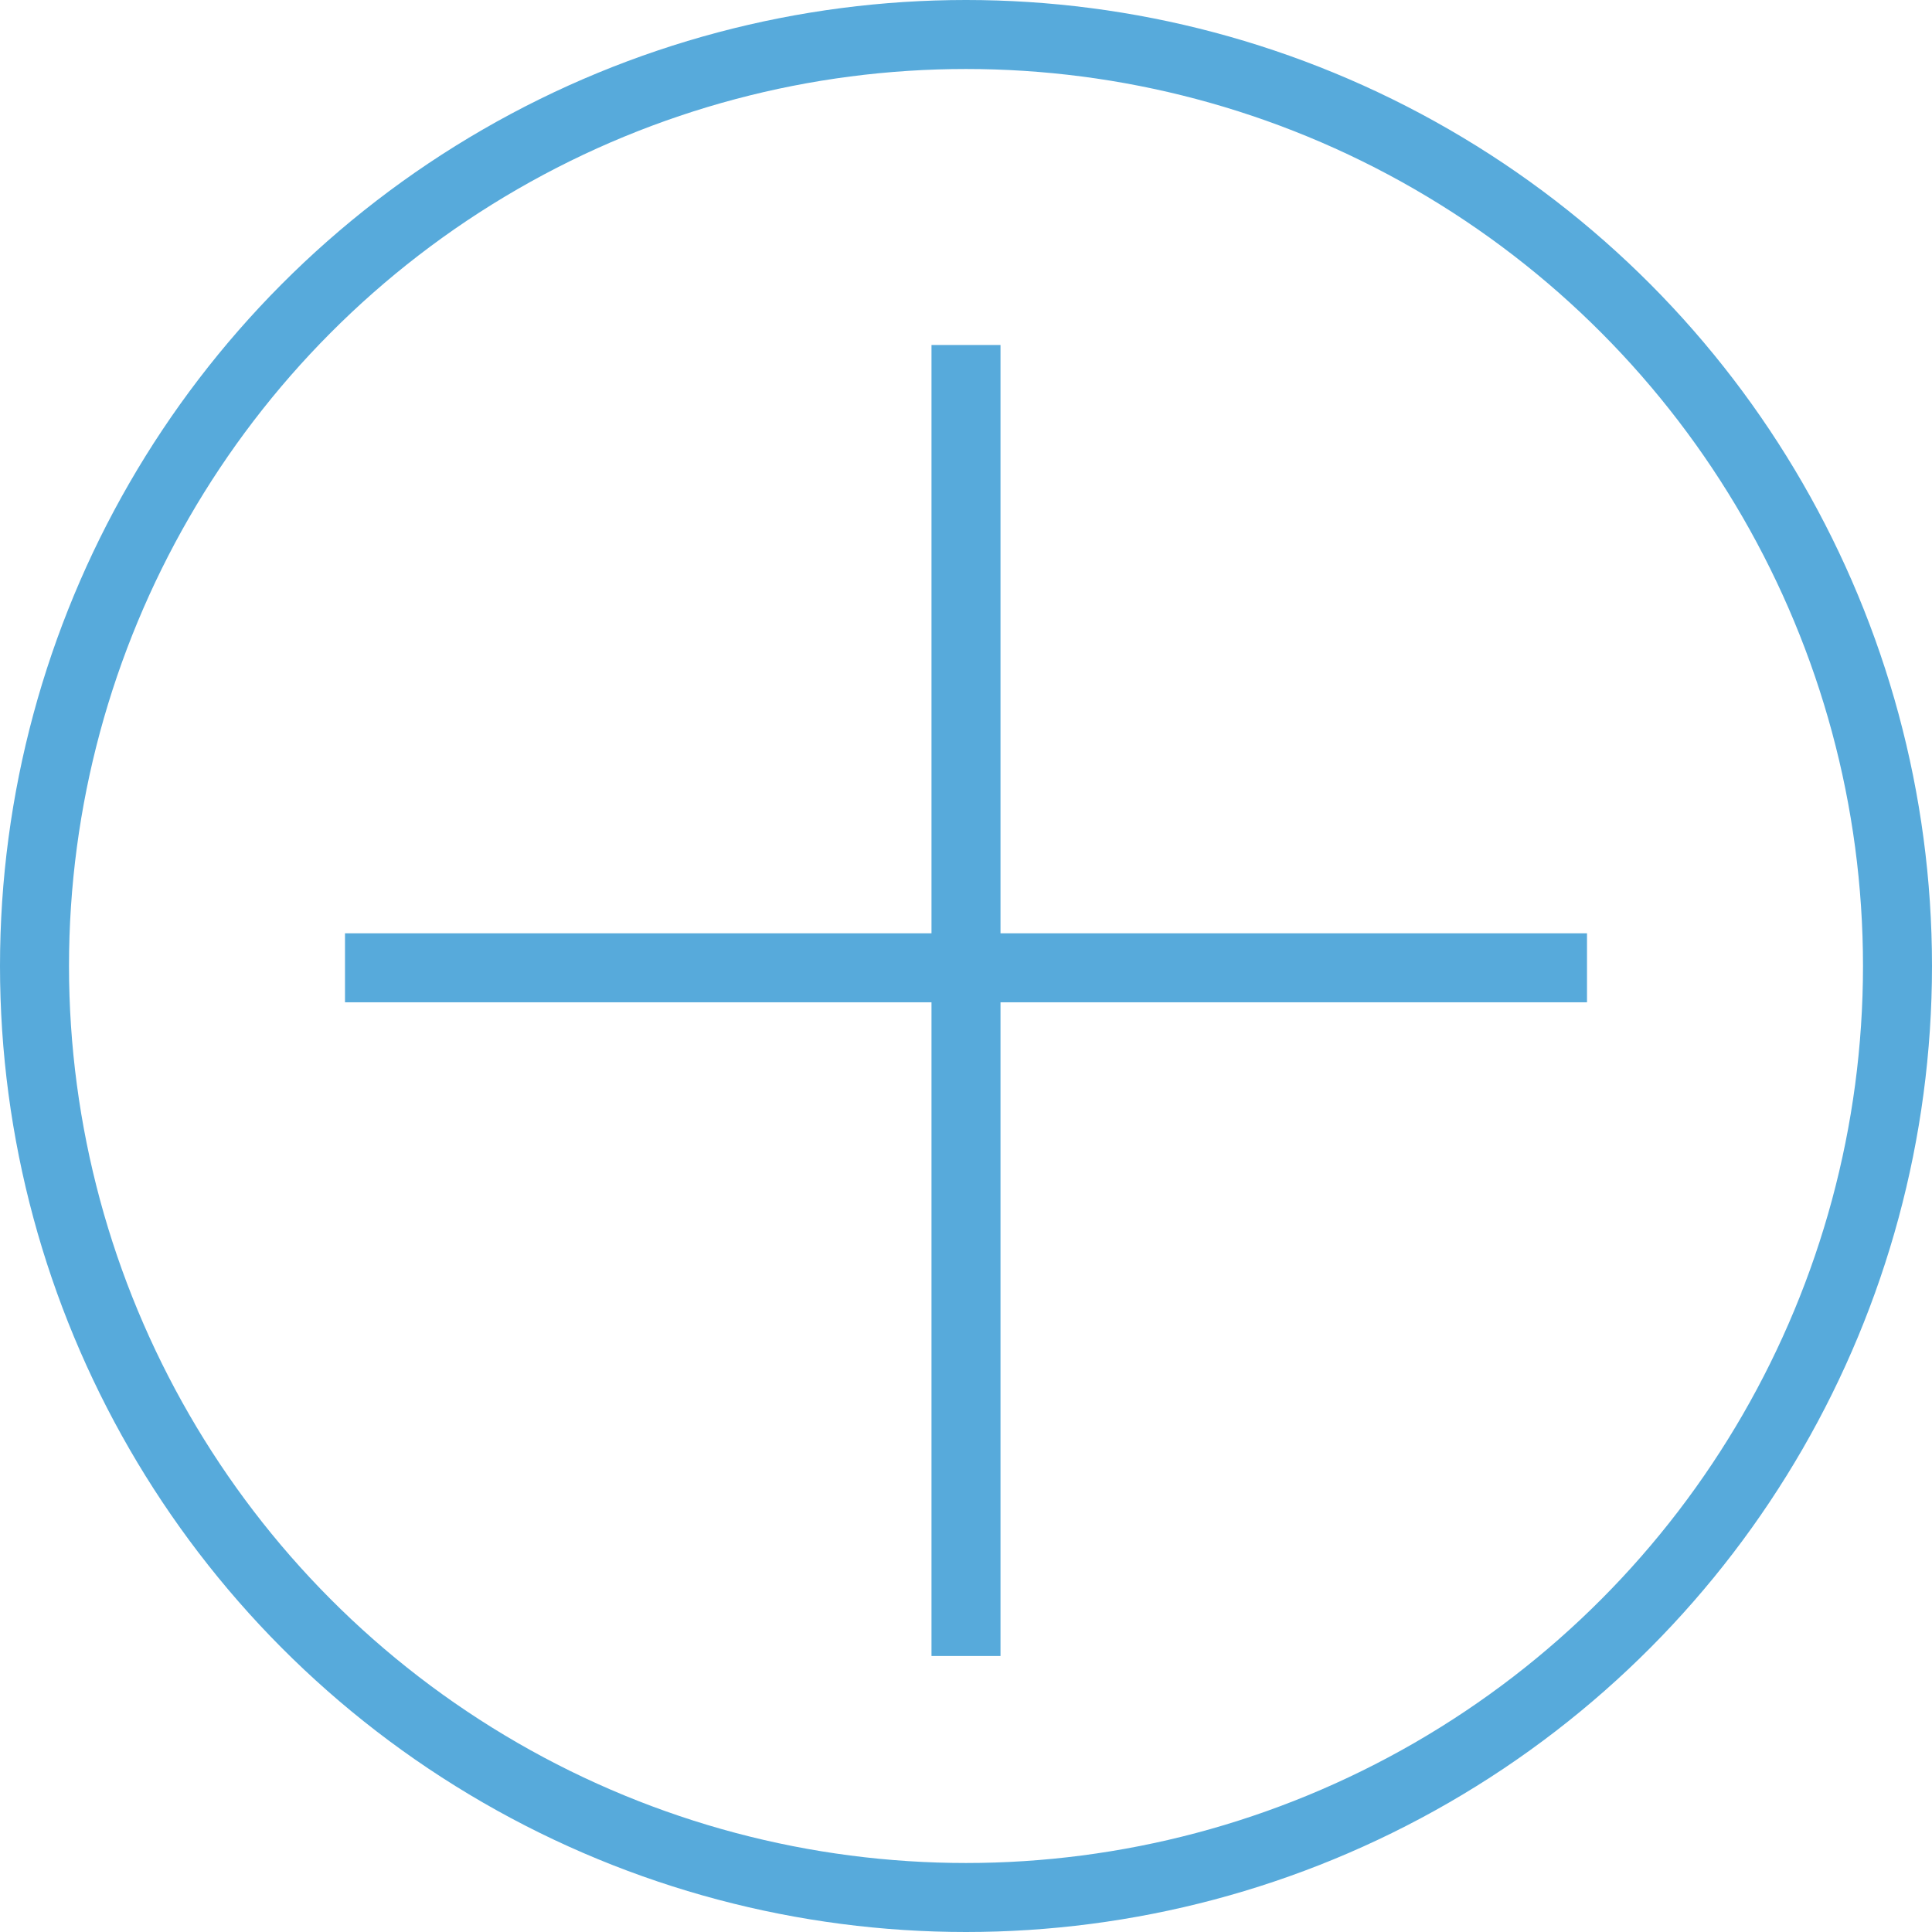
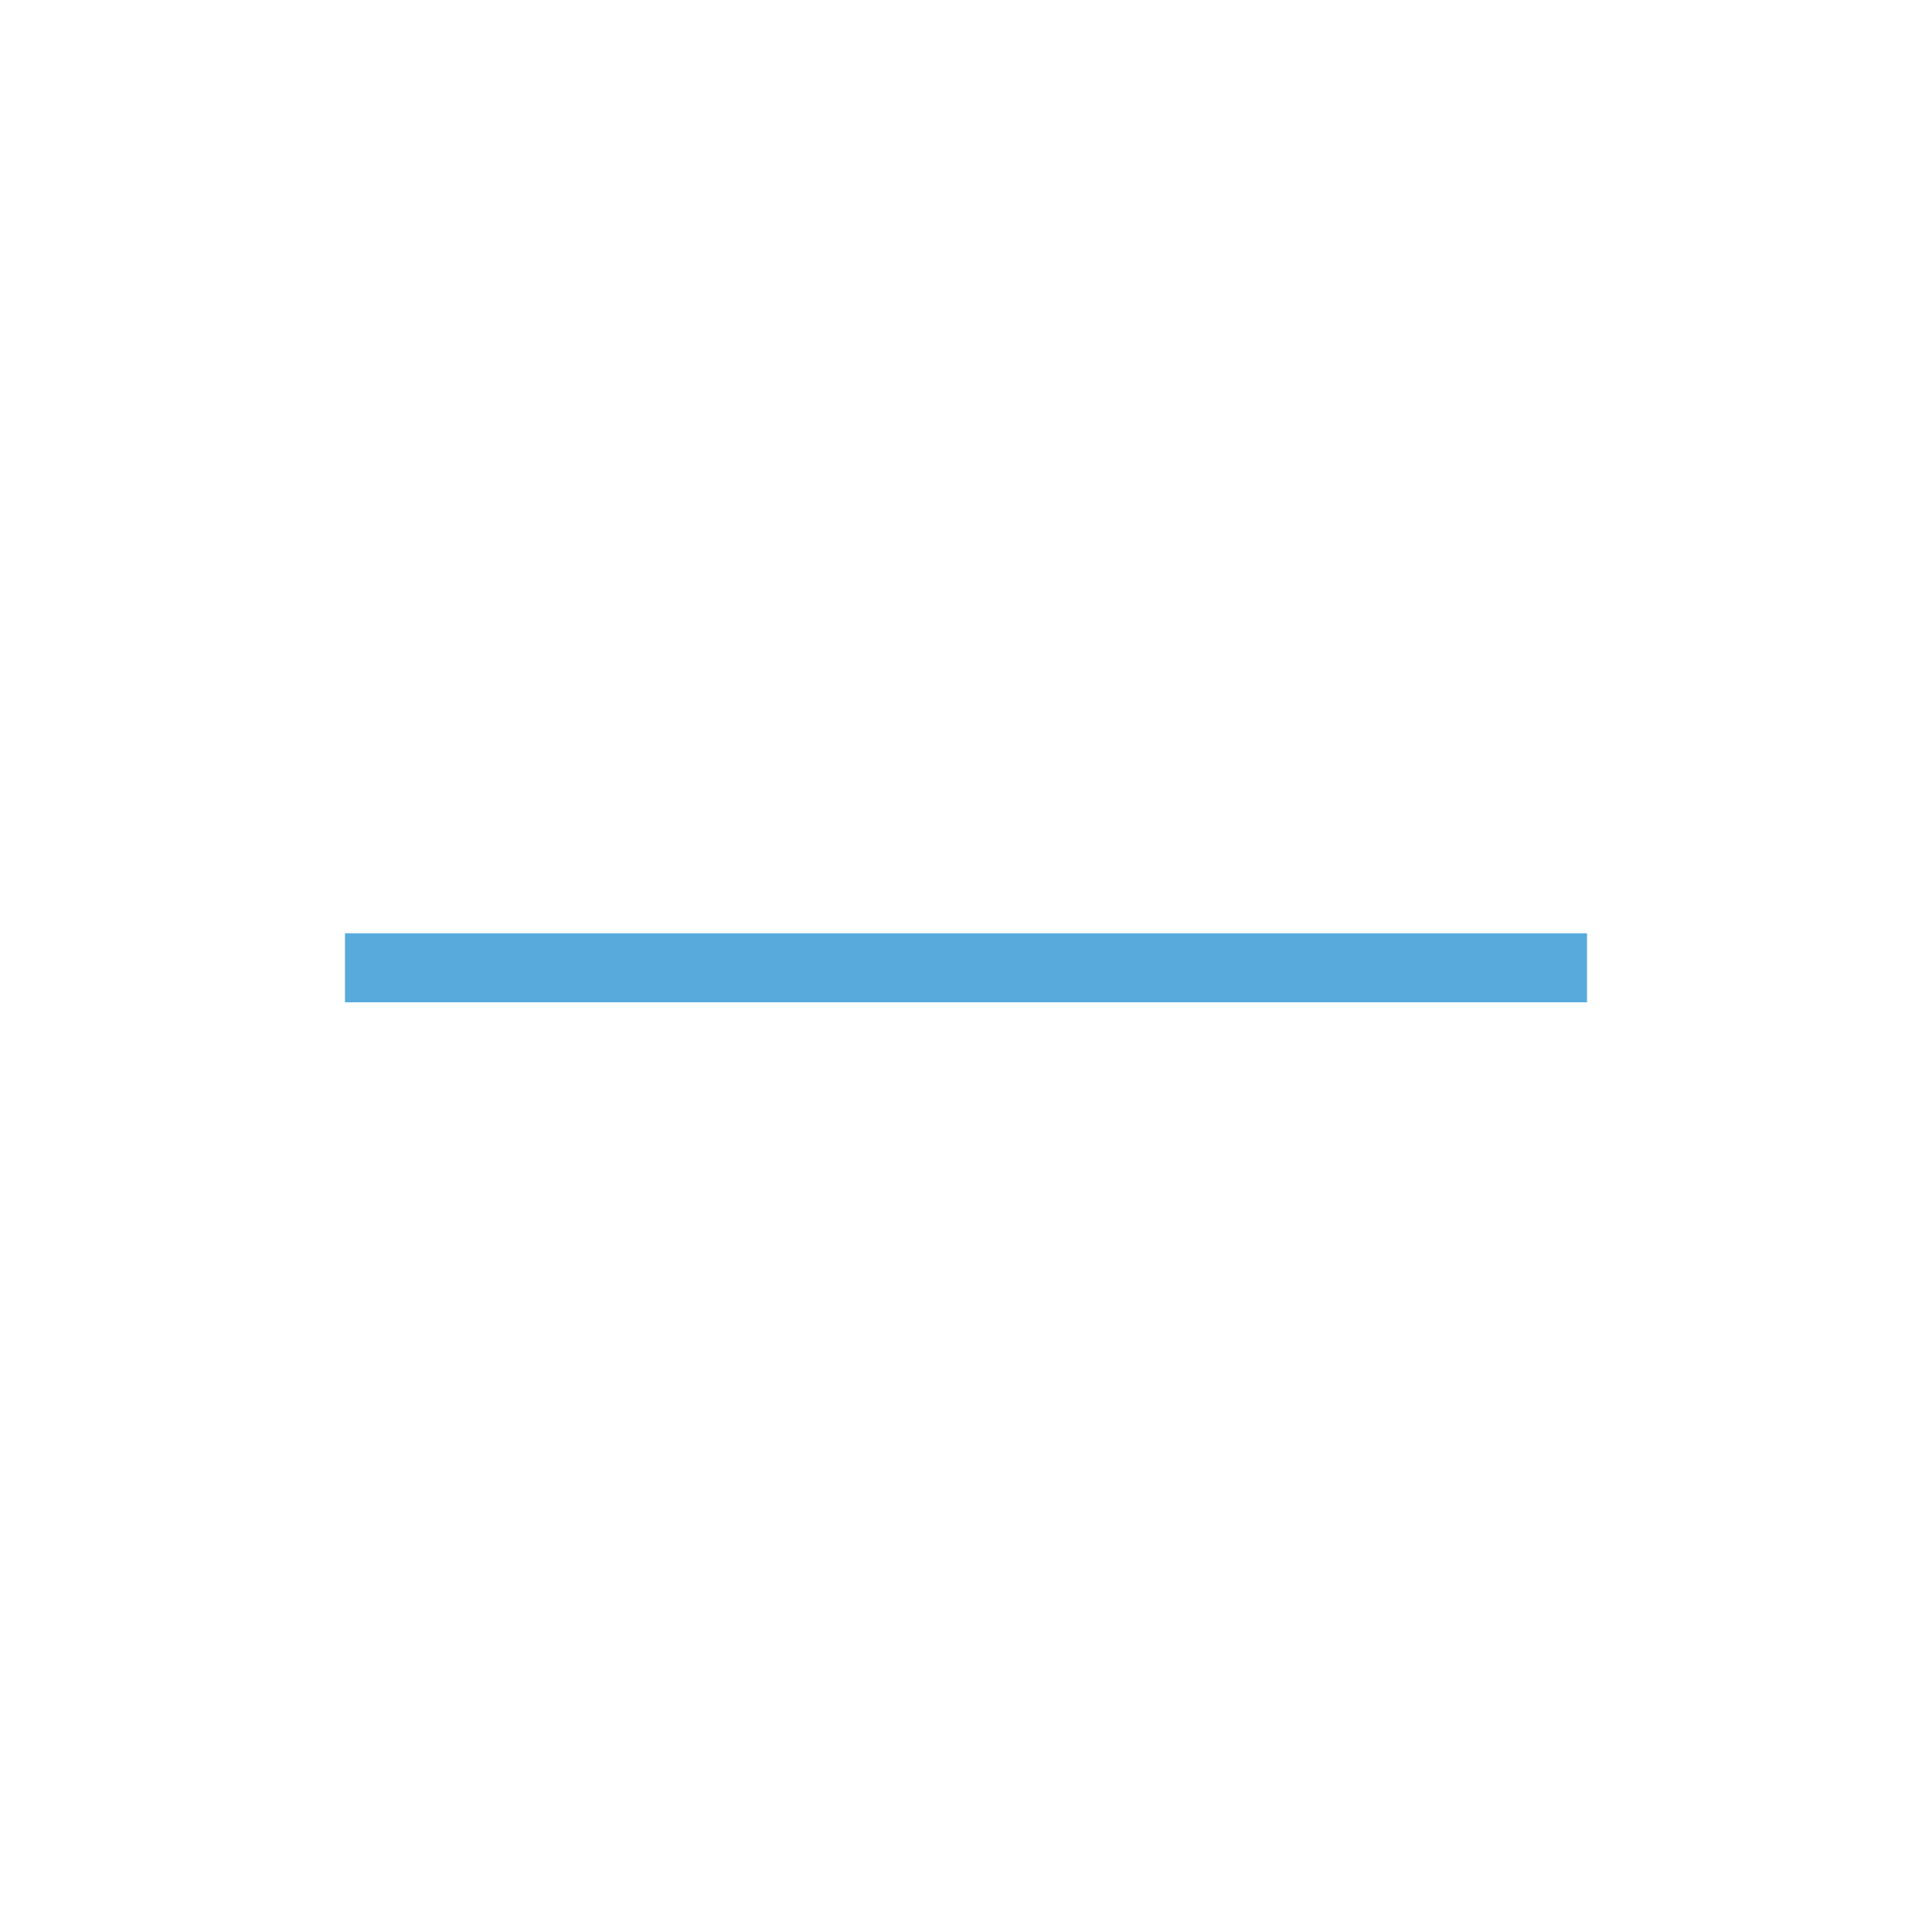
<svg xmlns="http://www.w3.org/2000/svg" id="Group_289" data-name="Group 289" width="28" height="28" viewBox="0 0 28 28">
  <g id="Group_291" data-name="Group 291">
    <g id="Ellipse_32" data-name="Ellipse 32" fill="none" stroke="#57aadb" stroke-width="1">
-       <ellipse cx="14" cy="14" rx="14" ry="14" stroke="none" />
-       <ellipse cx="14" cy="14" rx="13.5" ry="13.5" fill="none" />
-     </g>
+       </g>
    <g id="Group_290" data-name="Group 290" transform="translate(5 5)">
-       <line id="Line_68" data-name="Line 68" y2="19" transform="translate(9)" fill="none" stroke="#57aadb" stroke-width="1" />
      <line id="Line_69" data-name="Line 69" x1="18" transform="translate(0 9.026)" fill="none" stroke="#57aadb" stroke-width="1" />
    </g>
  </g>
</svg>